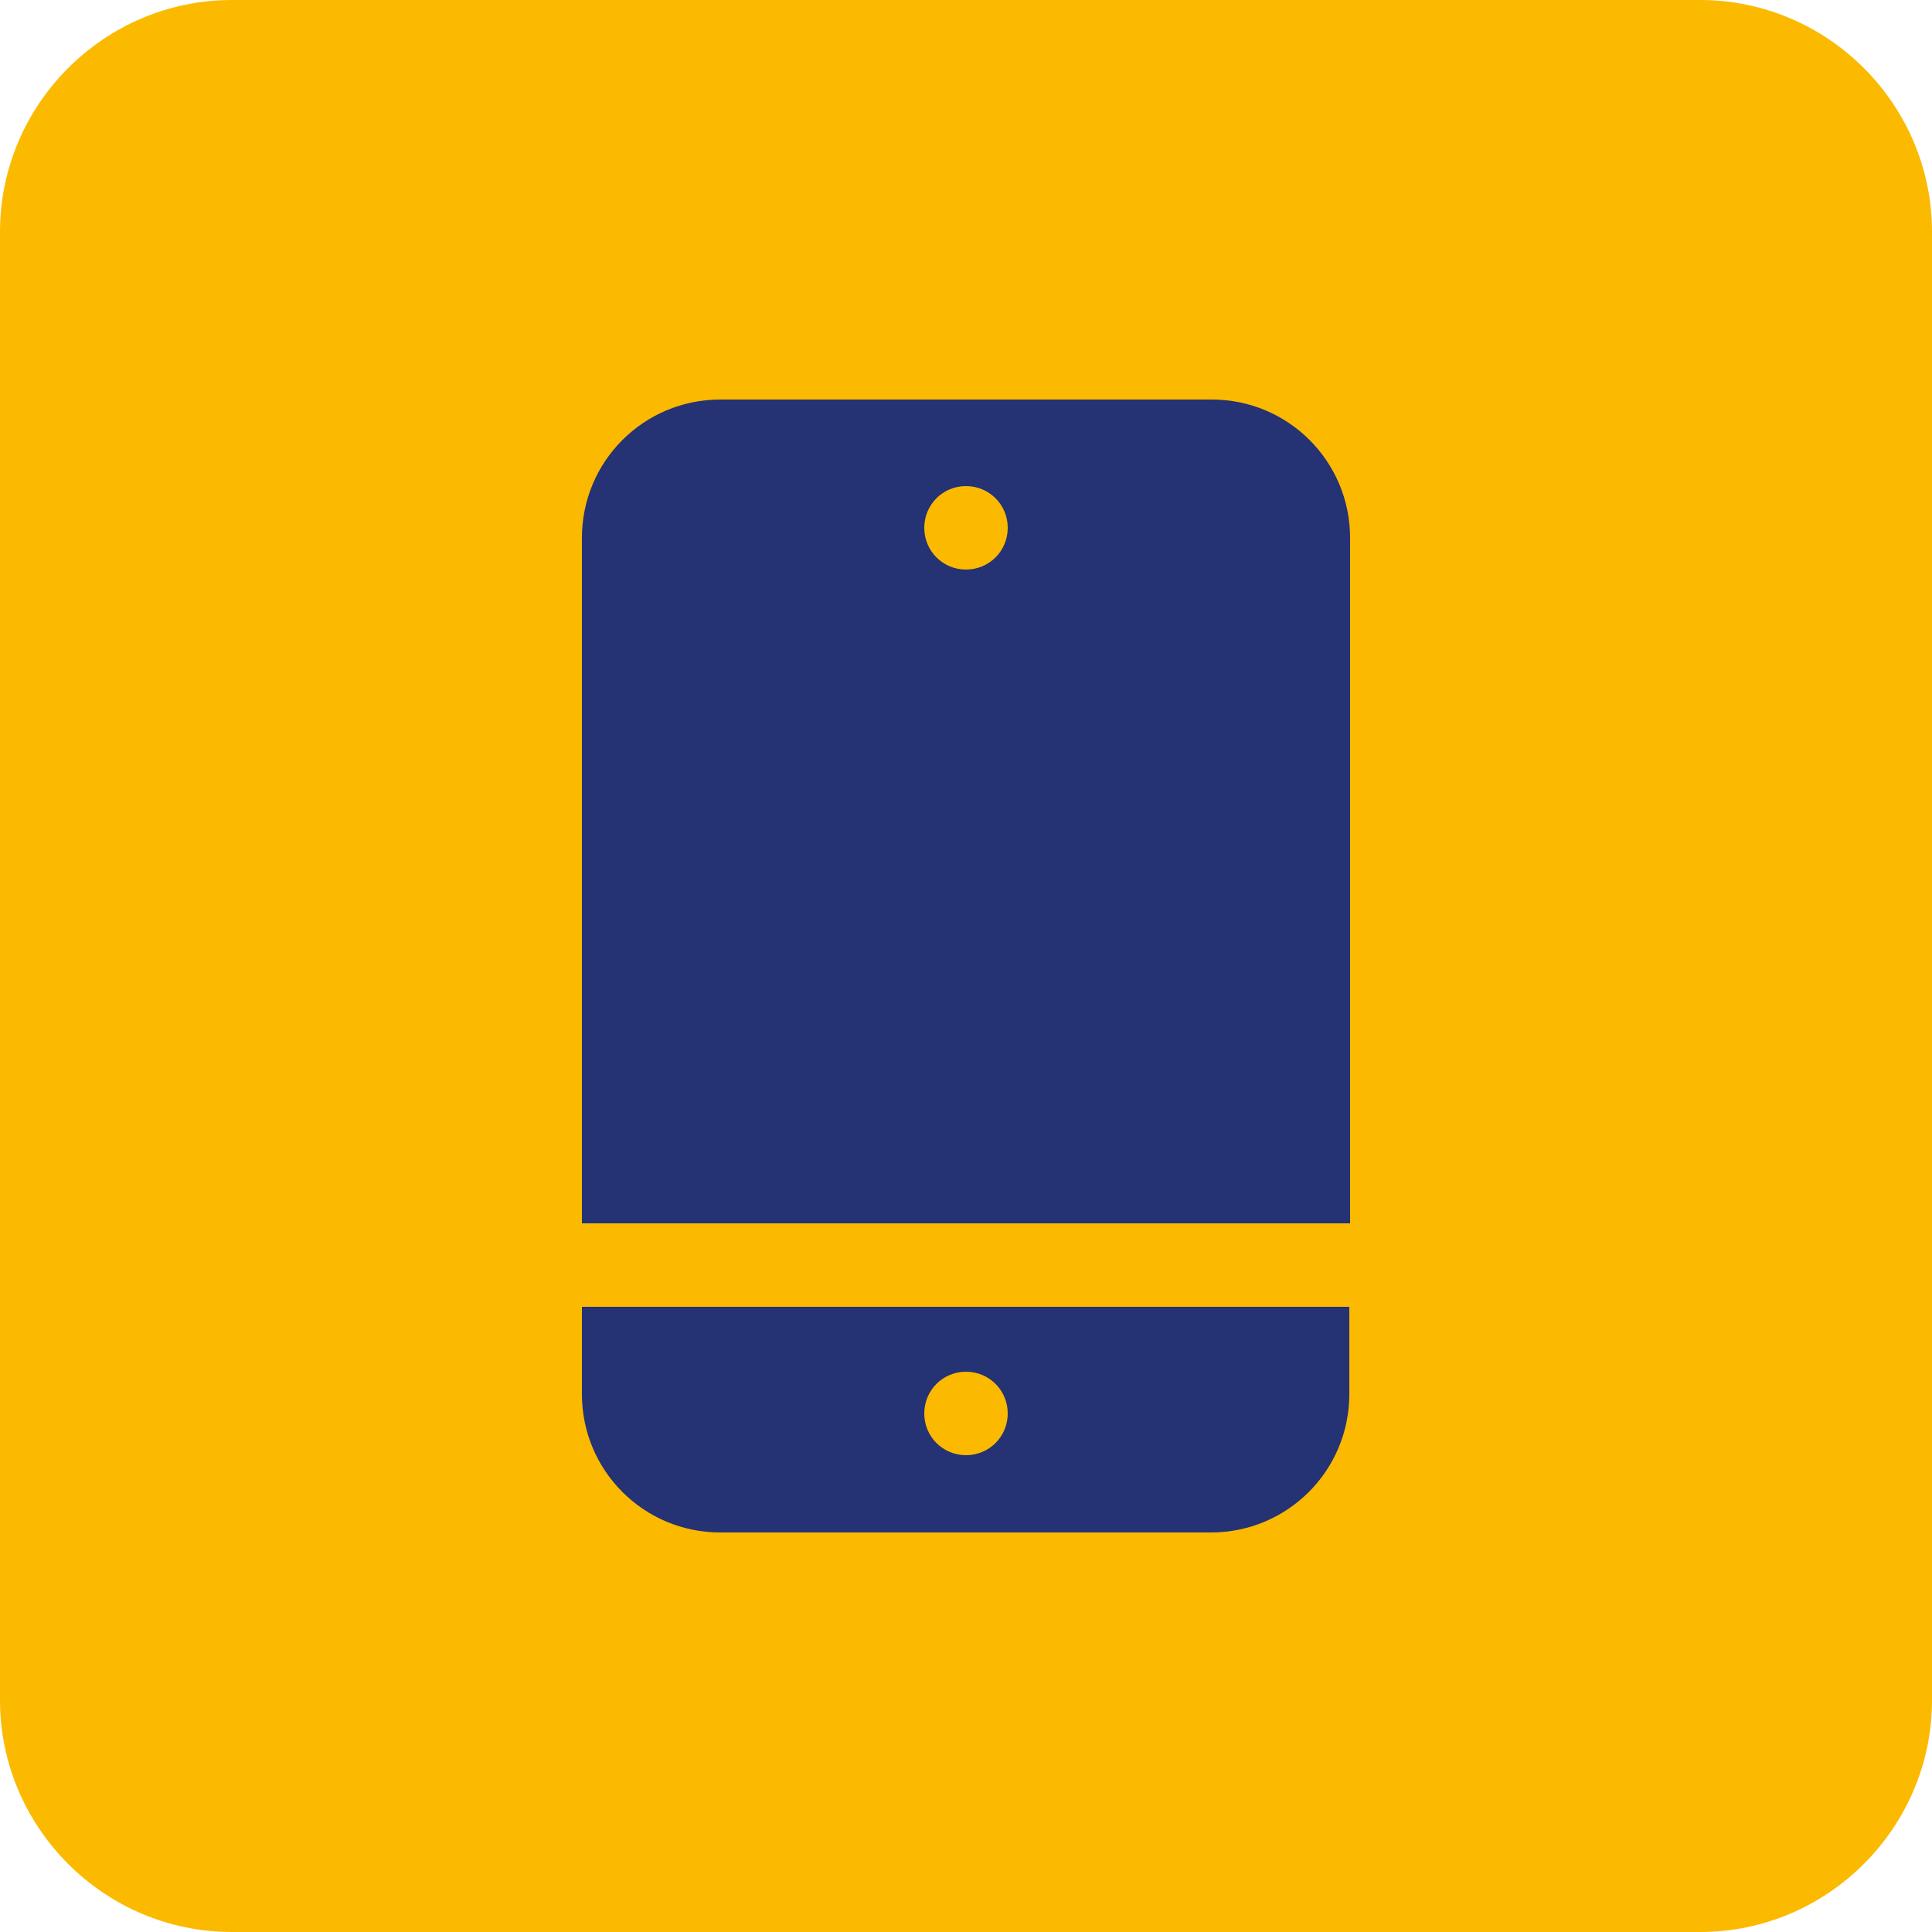
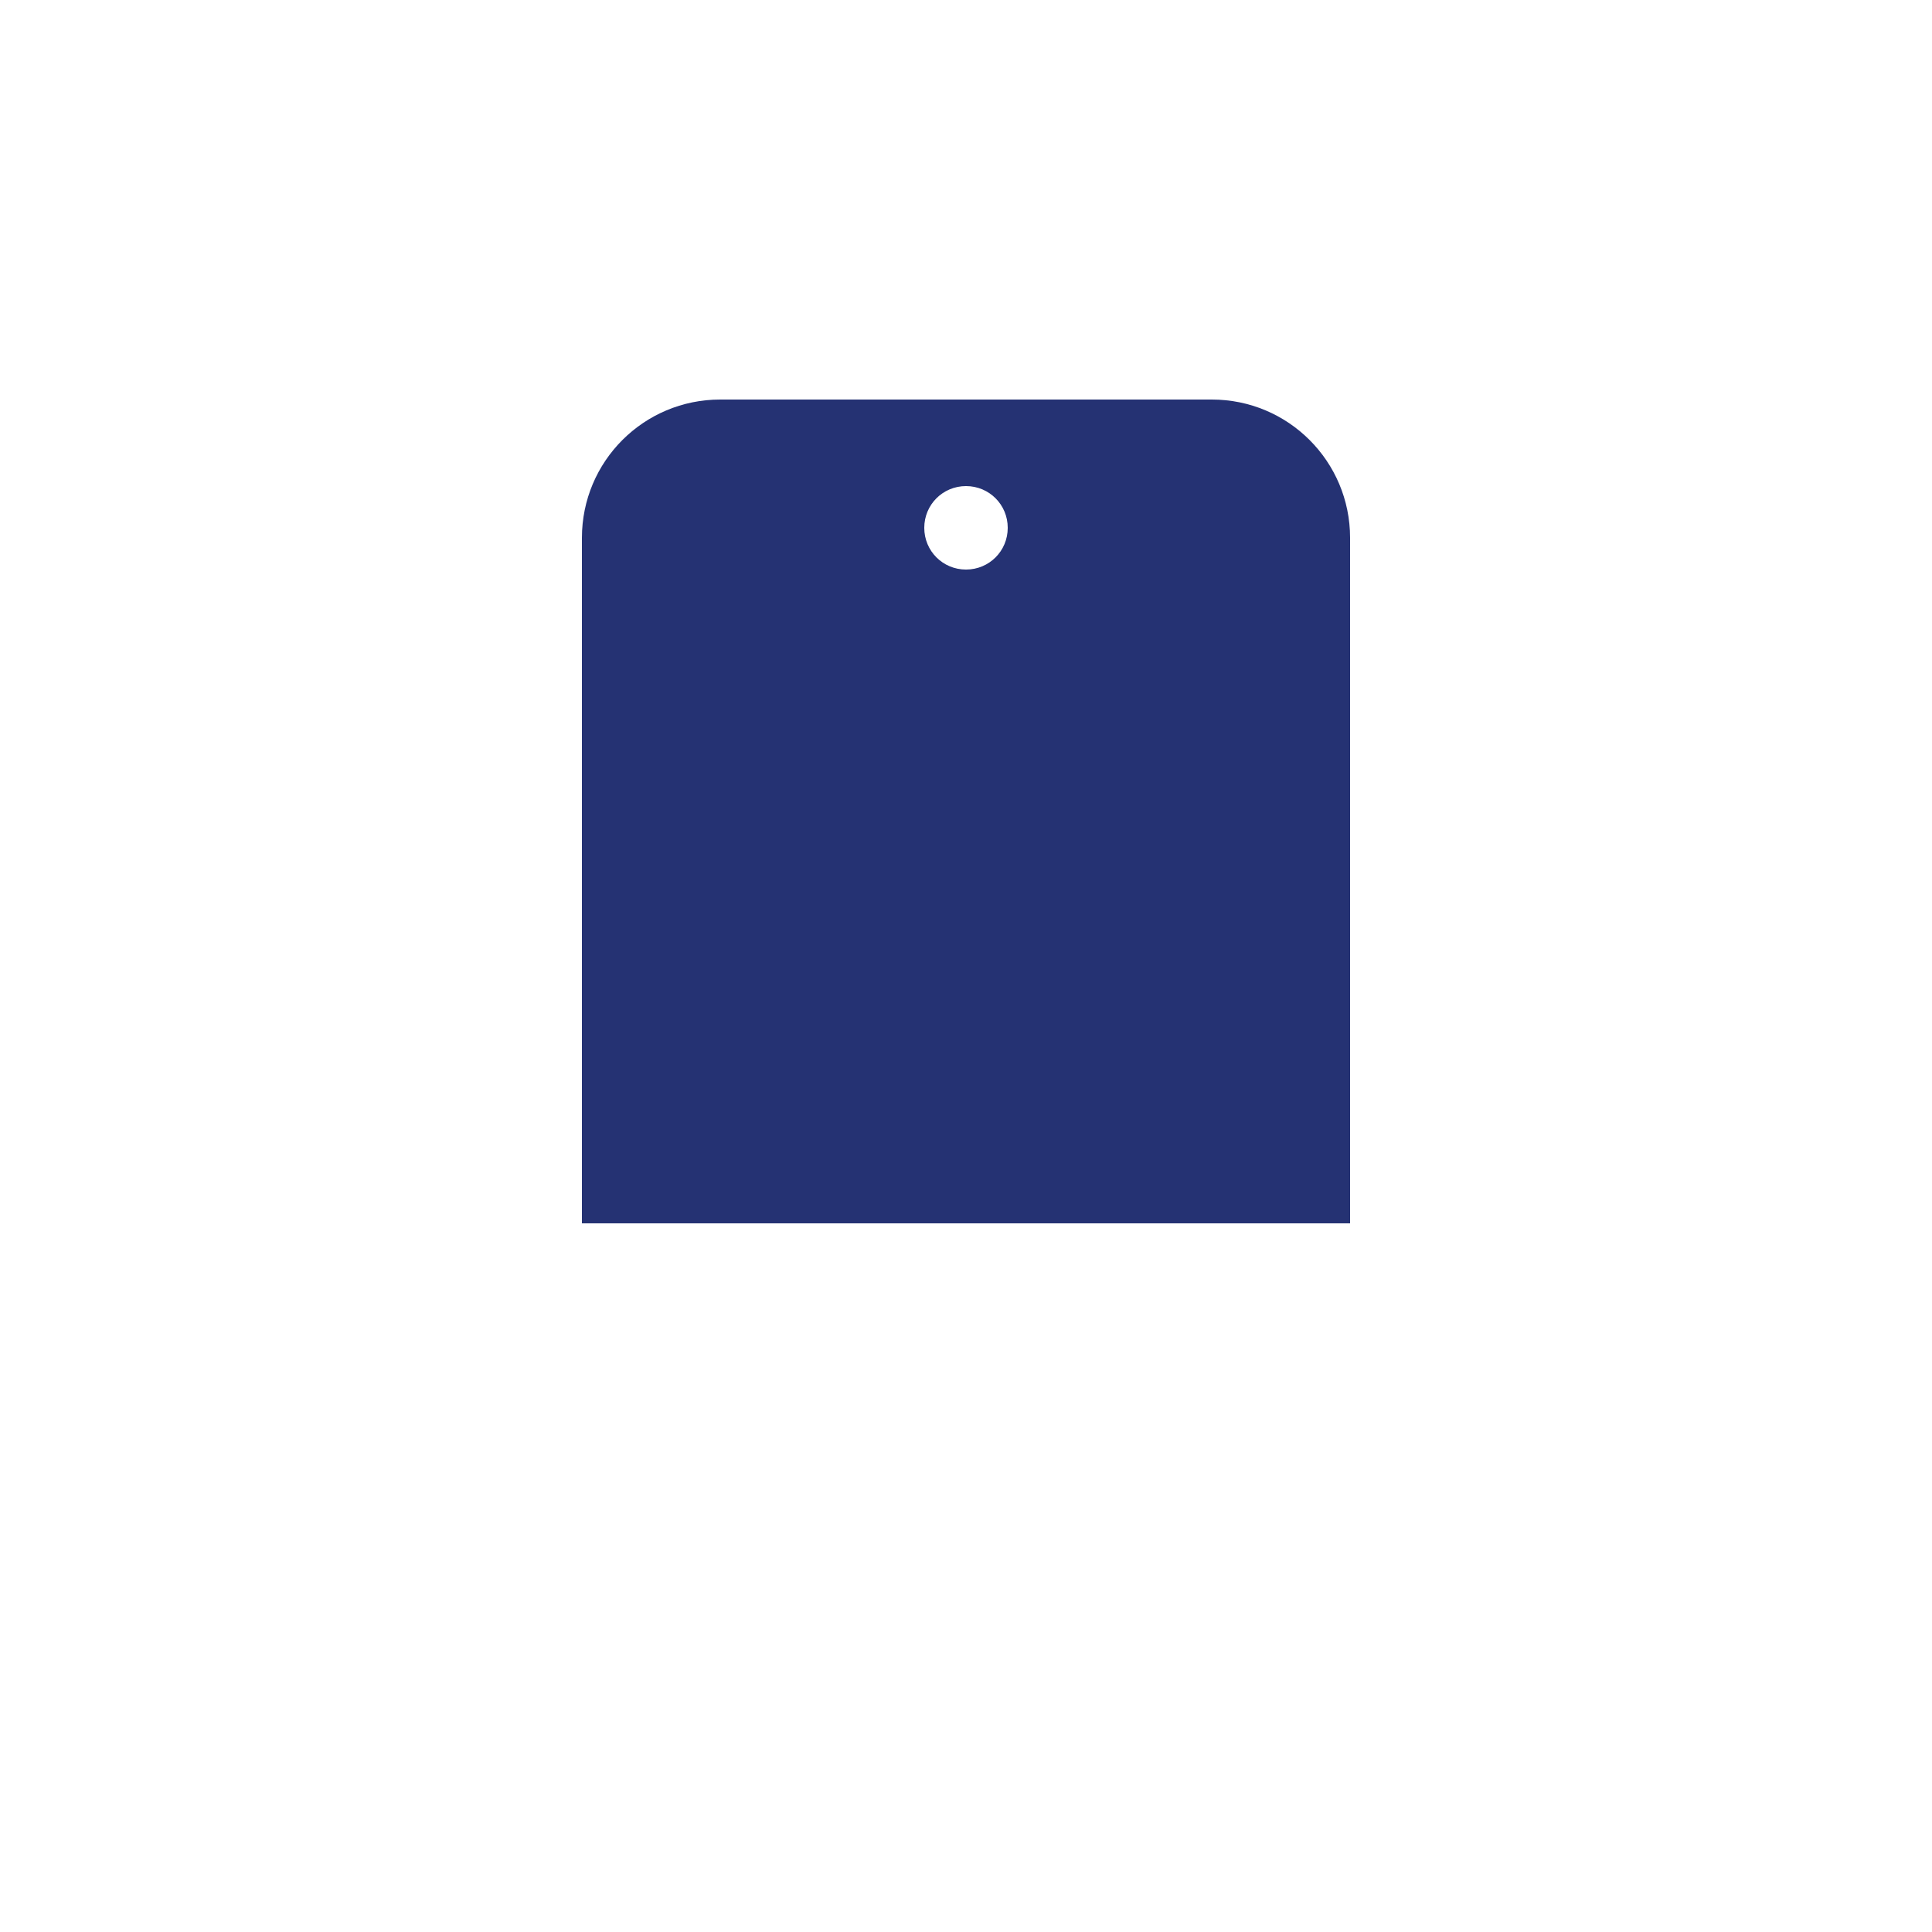
<svg xmlns="http://www.w3.org/2000/svg" version="1.1" id="Livello_1" x="0px" y="0px" viewBox="0 0 250 250" style="enable-background:new 0 0 250 250;" xml:space="preserve">
  <style type="text/css">
	.st0{fill:#FBBA00;}
	.st1{fill:#253273;}
</style>
  <g>
    <g>
-       <path class="st0" d="M220,250H30c-16.5,0-30-13.5-30-30V30C0,13.5,13.5,0,30,0h190c16.5,0,30,13.5,30,30v190    C250,236.5,236.5,250,220,250z" />
-     </g>
+       </g>
    <g>
      <path class="st1" d="M174.7,158.3V69.6c0-9.9-8-17.9-17.9-17.9H93.2c-9.9,0-17.9,8-17.9,17.9v88.7L174.7,158.3L174.7,158.3z     M125,62.9c3,0,5.4,2.4,5.4,5.4s-2.4,5.4-5.4,5.4s-5.4-2.4-5.4-5.4C119.6,65.3,122,62.9,125,62.9z" />
-       <path class="st1" d="M75.3,169.1v11.3c0,9.9,8,17.9,17.9,17.9h63.5c9.9,0,17.9-8,17.9-17.9v-11.3H75.3z M125,188.3    c-3,0-5.4-2.4-5.4-5.4s2.4-5.4,5.4-5.4s5.4,2.4,5.4,5.4C130.4,185.9,128,188.3,125,188.3z" />
    </g>
  </g>
</svg>